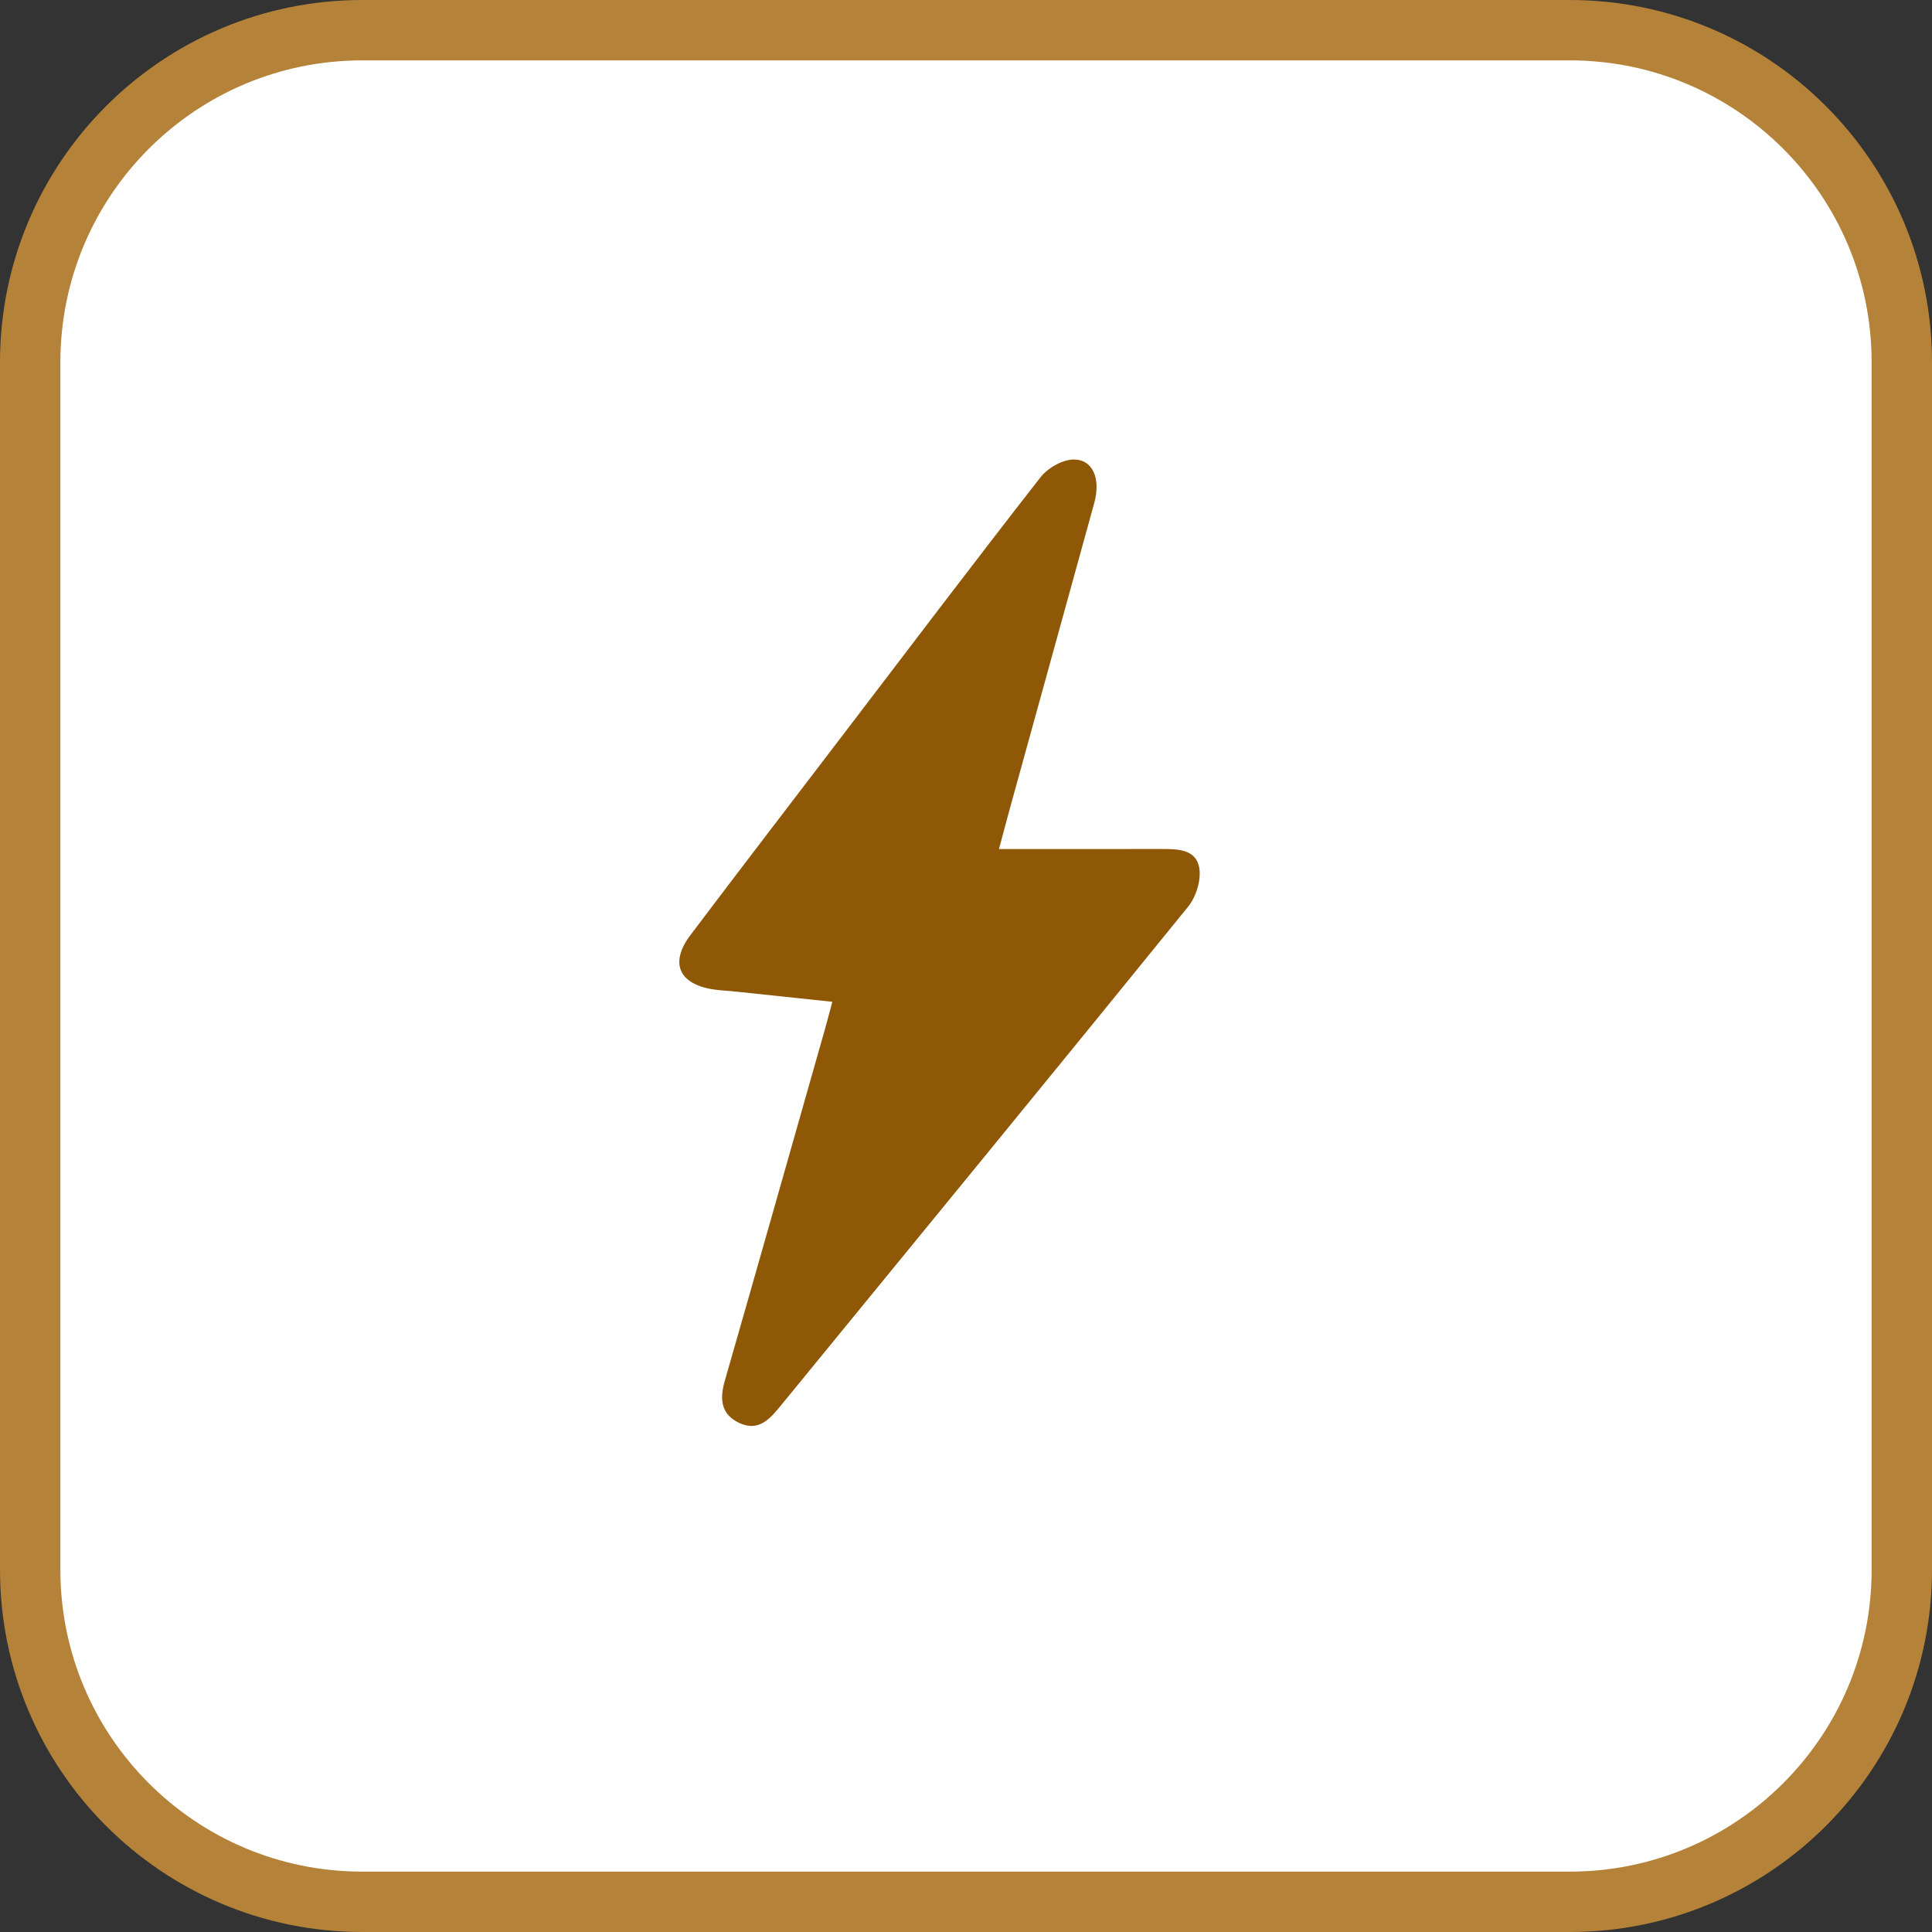
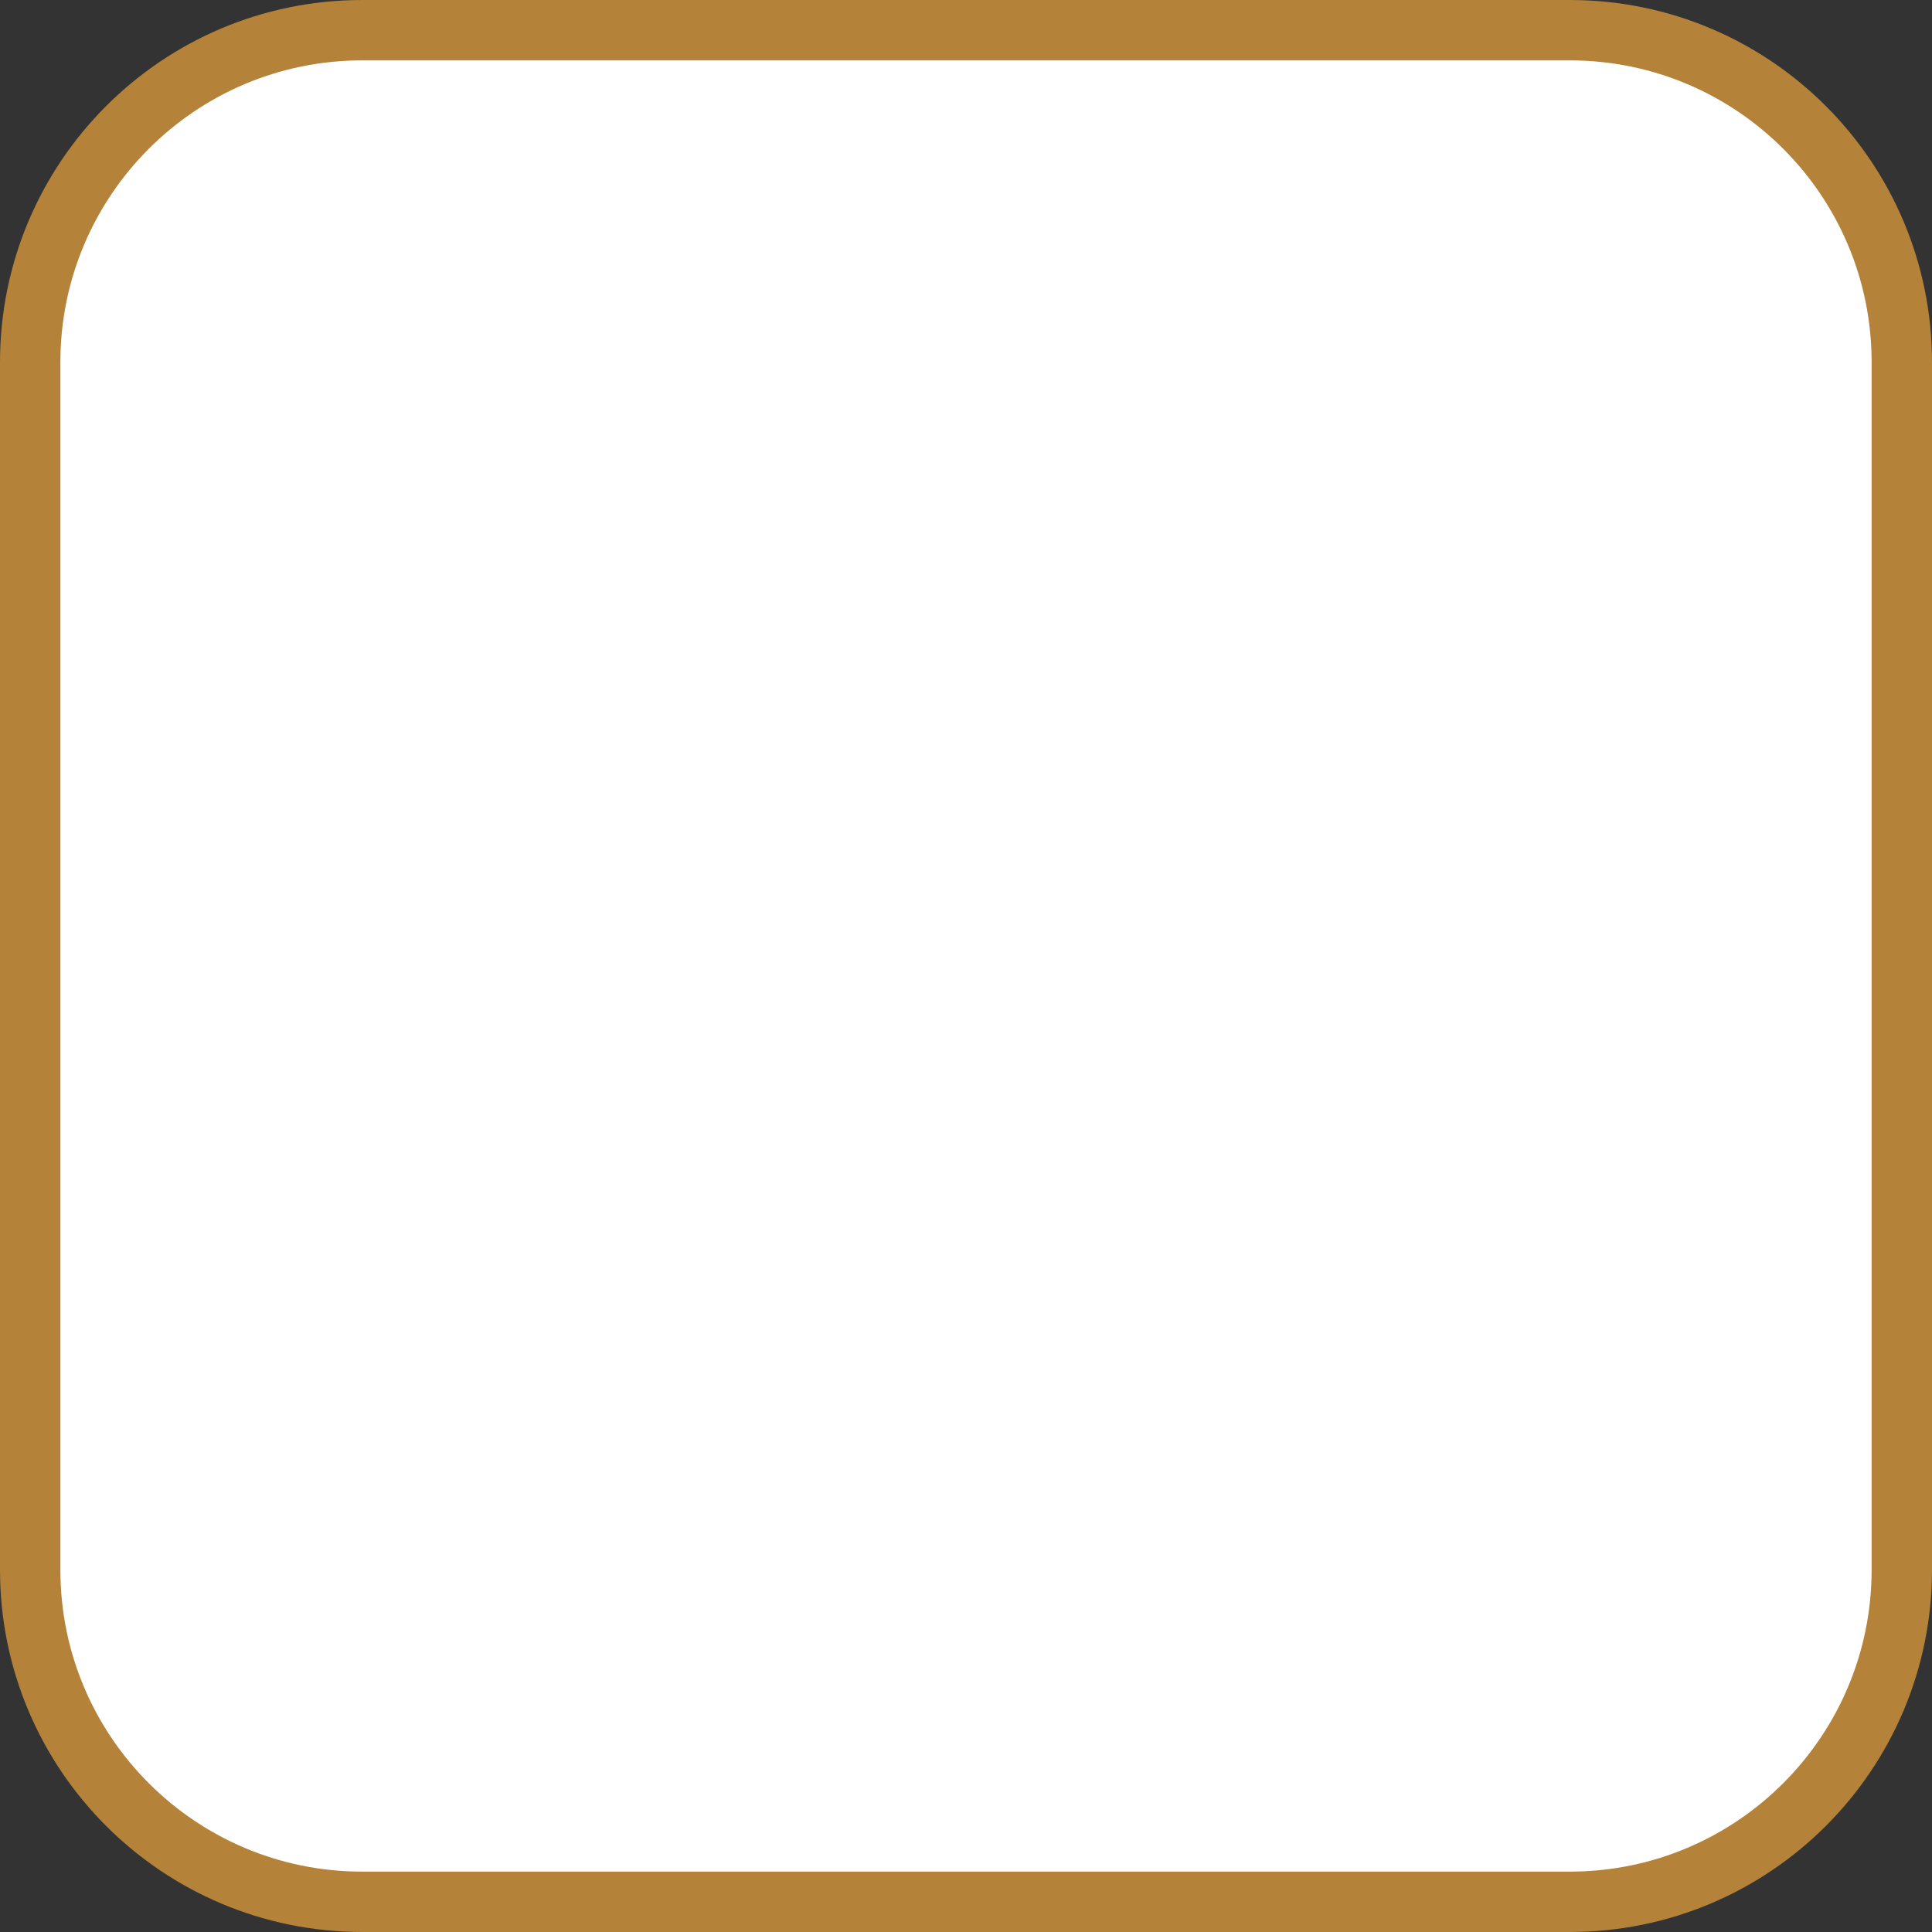
<svg xmlns="http://www.w3.org/2000/svg" width="32" height="32" viewBox="0 0 32 32" fill="none">
  <rect x="0" y="0" width="32" height="32" fill="#333333" stroke="none" />
  <path d="M0.5 6C0.5 2.962 2.962 0.5 6 0.5H26C29.038 0.5 31.5 2.962 31.5 6V26C31.5 29.038 29.038 31.5 26 31.5H6C2.962 31.5 0.5 29.038 0.5 26V6Z" fill="white" stroke="#B48238" />
-   <path d="M16.546 14.063C17.487 14.063 18.361 14.064 19.235 14.062C19.499 14.062 19.808 14.063 19.863 14.37C19.899 14.572 19.811 14.857 19.677 15.02C17.444 17.774 15.194 20.516 12.949 23.261C12.763 23.488 12.575 23.725 12.241 23.567C11.942 23.425 11.918 23.175 12.004 22.874C12.565 20.922 13.117 18.968 13.673 17.014C13.709 16.885 13.742 16.756 13.786 16.593C13.24 16.535 12.72 16.48 12.199 16.425C12.065 16.41 11.93 16.407 11.798 16.385C11.241 16.294 11.092 15.944 11.434 15.49C12.269 14.383 13.114 13.284 13.955 12.181C15.044 10.755 16.126 9.324 17.23 7.91C17.351 7.753 17.596 7.611 17.785 7.611C18.104 7.611 18.234 7.931 18.124 8.332C17.672 9.975 17.216 11.617 16.763 13.259C16.694 13.507 16.629 13.756 16.546 14.063V14.063Z" fill="#8E5806" />
</svg>